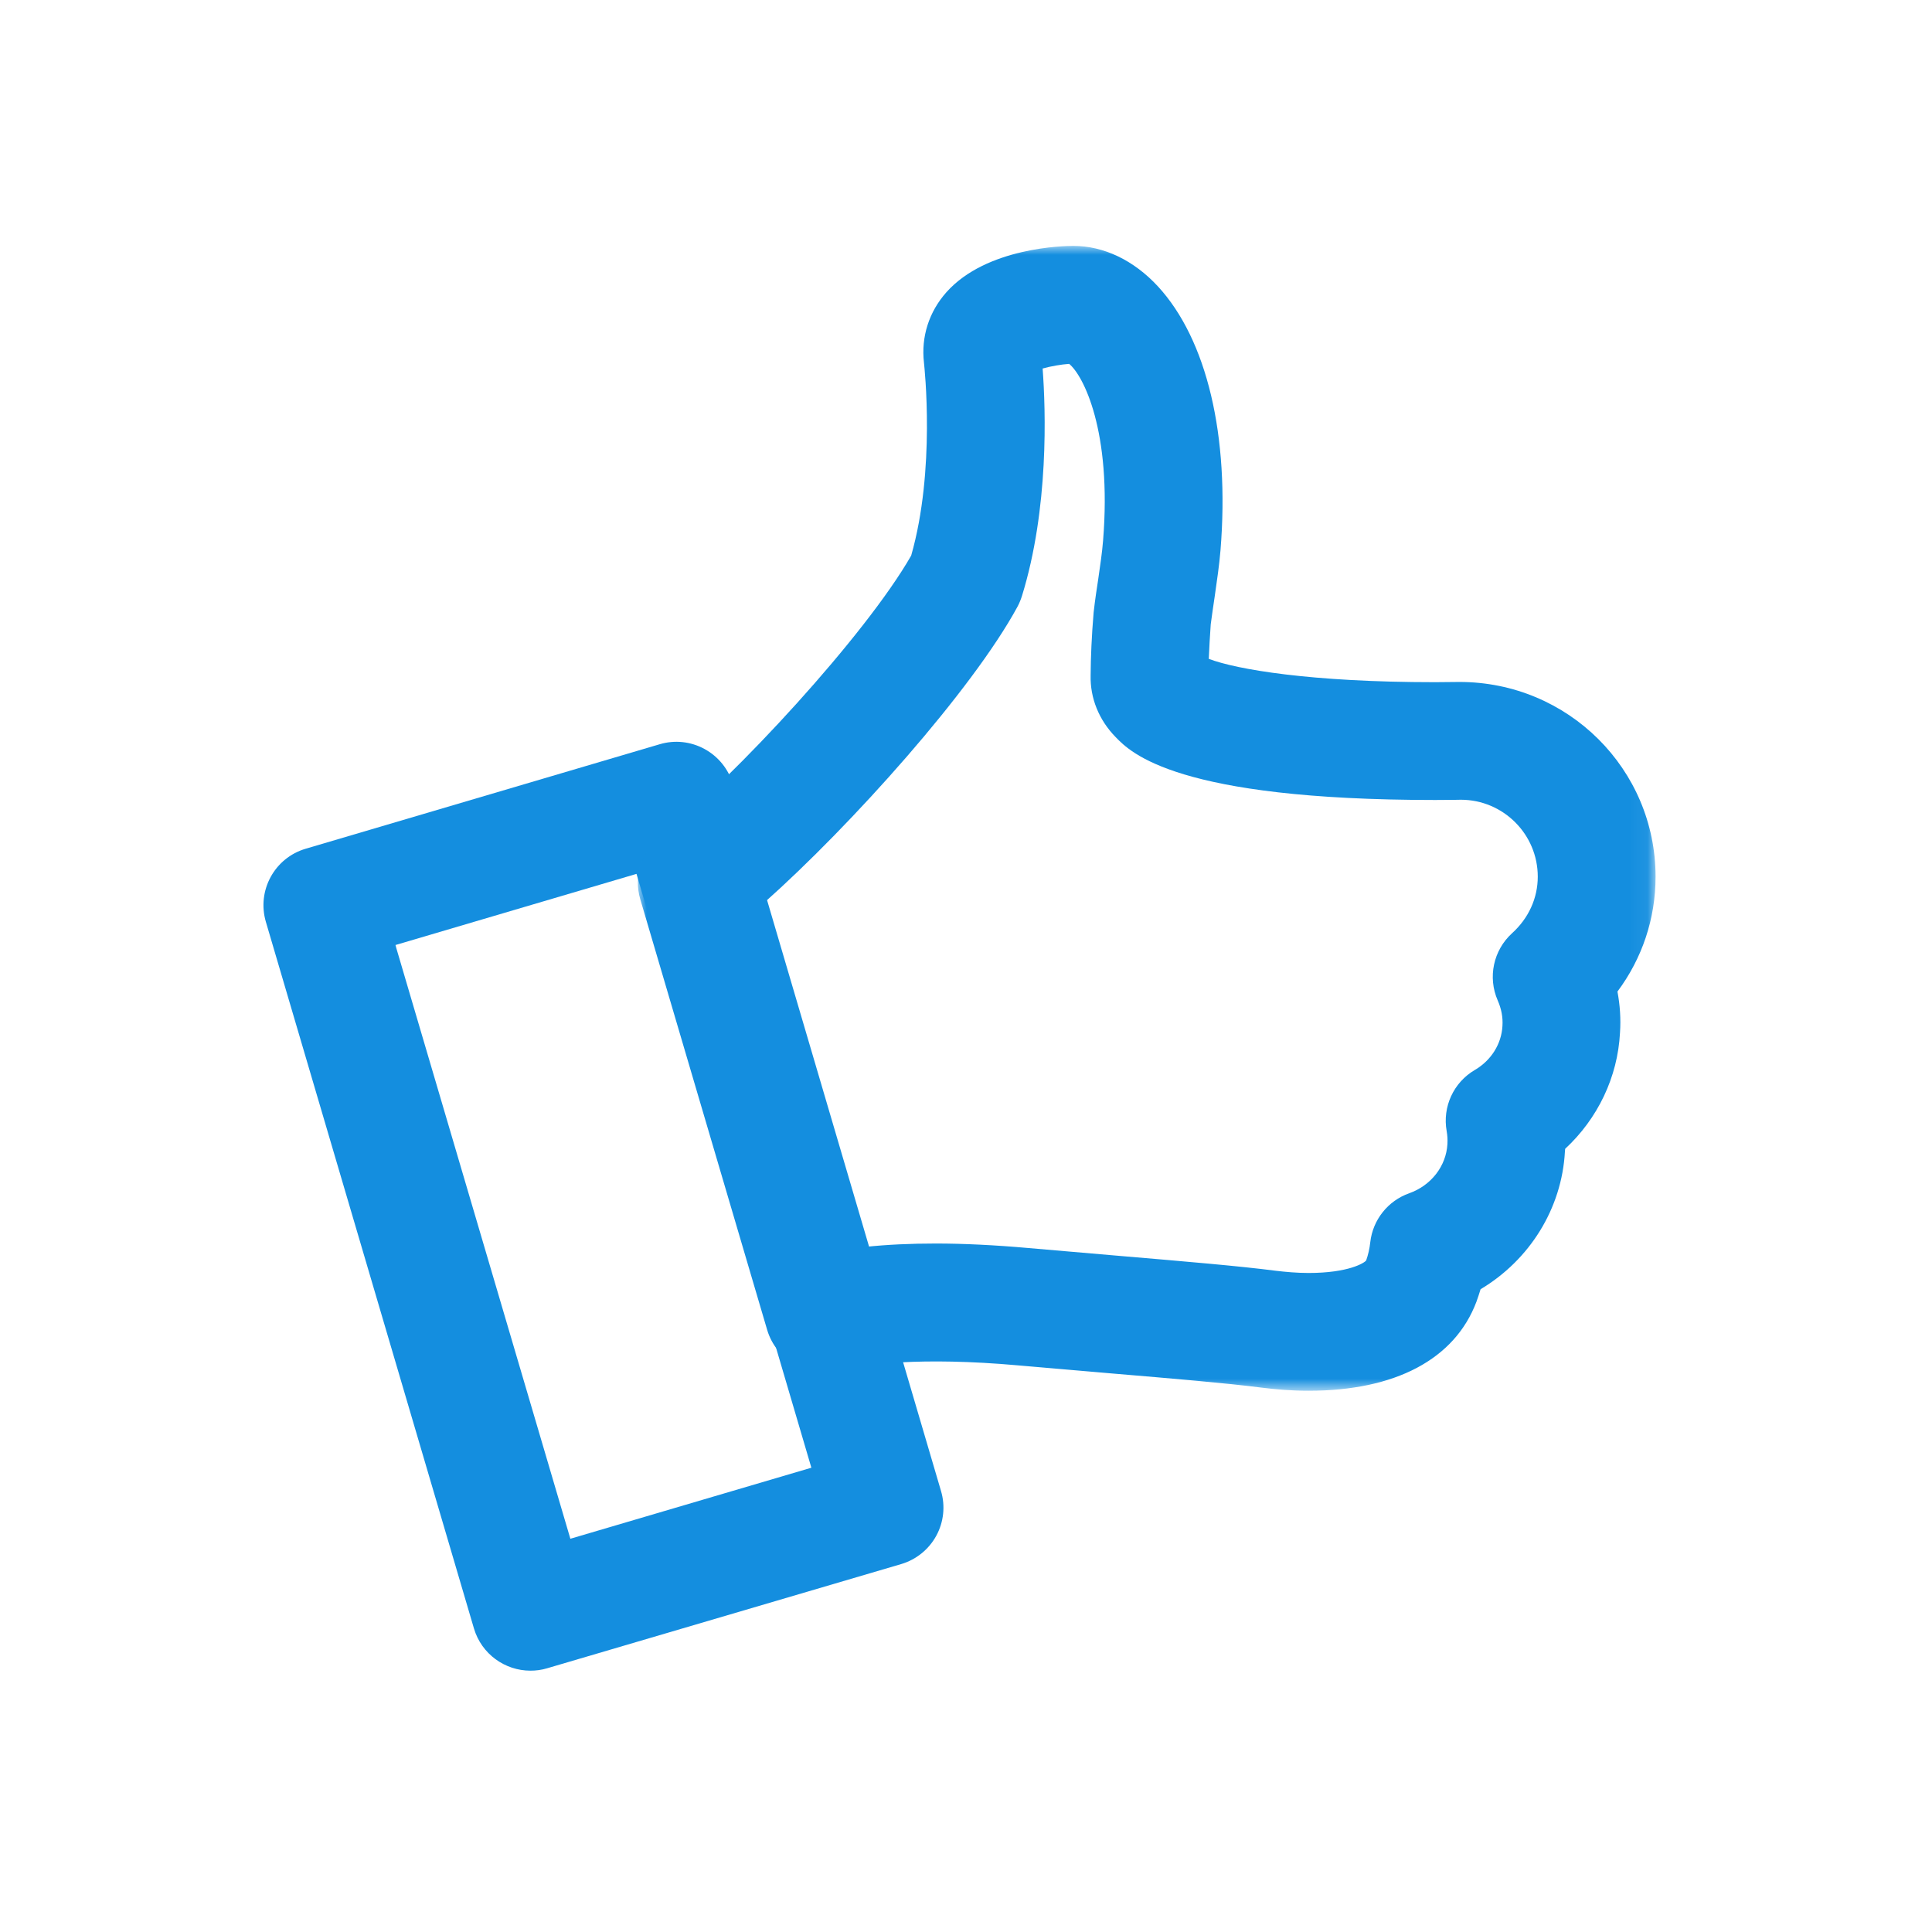
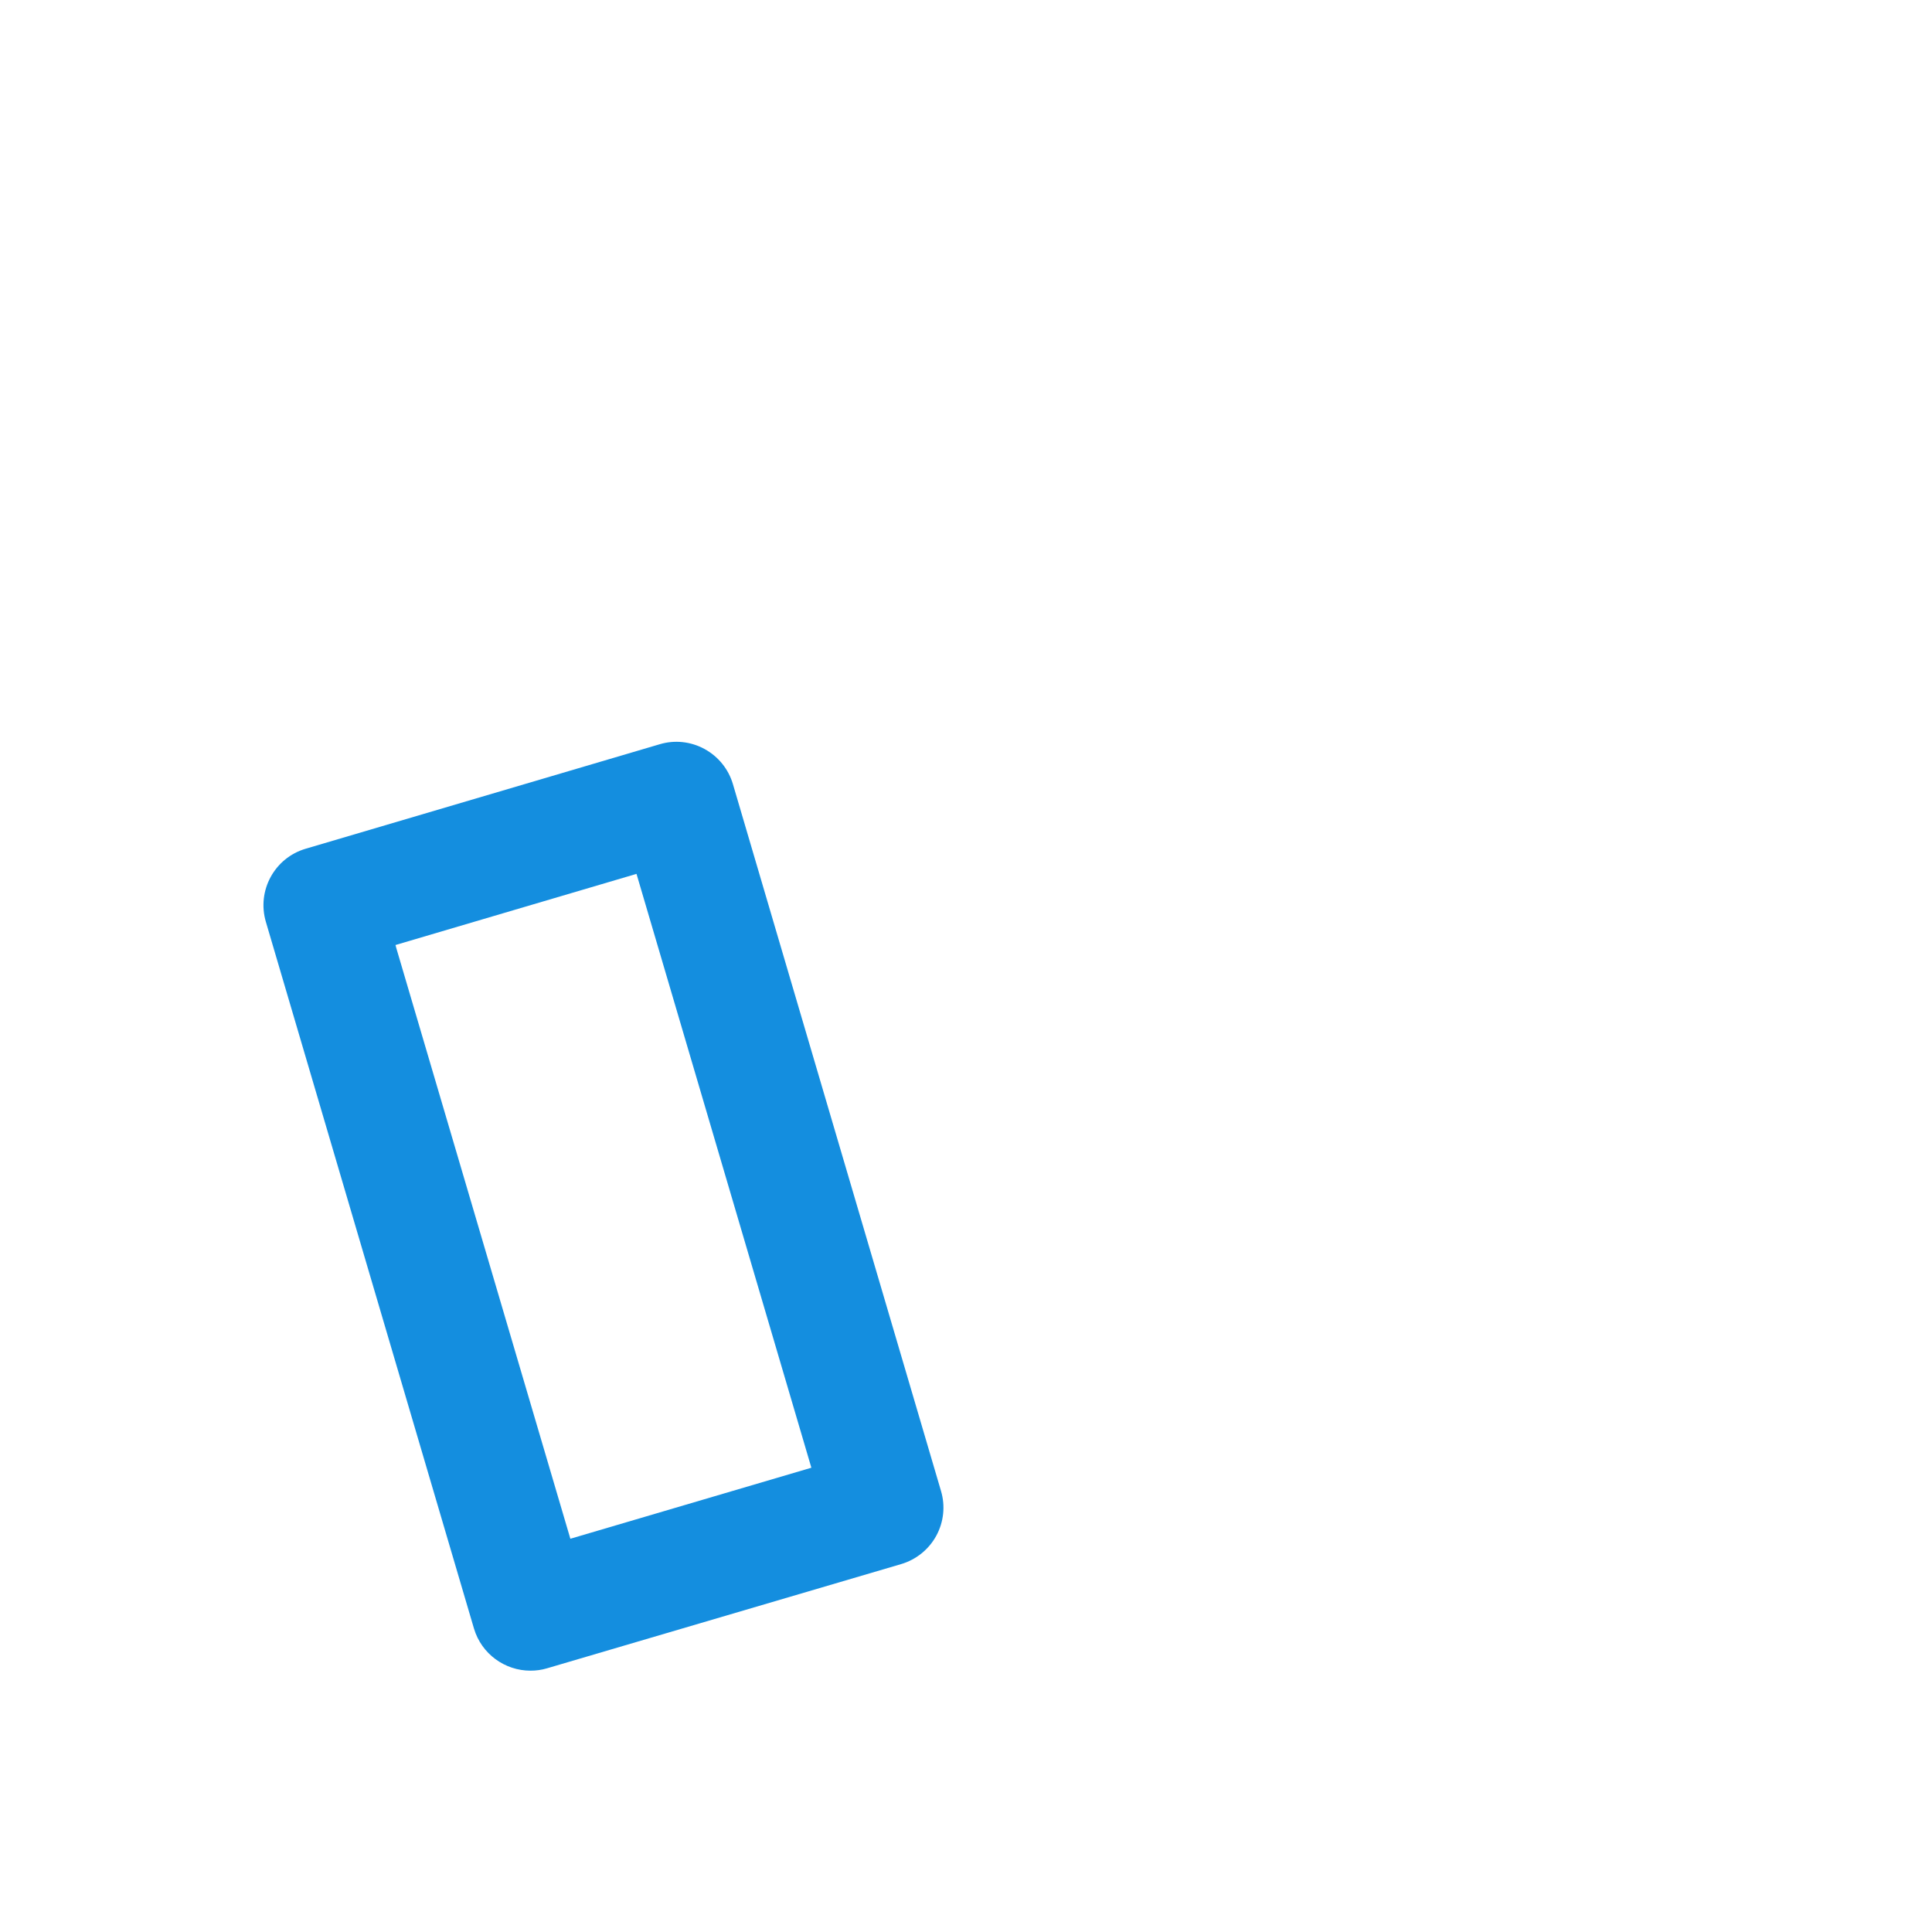
<svg xmlns="http://www.w3.org/2000/svg" xmlns:xlink="http://www.w3.org/1999/xlink" width="110px" height="110px" viewBox="0 0 110 110" version="1.1">
  <title>Artboard</title>
  <defs>
-     <polygon id="path-1" points="0 0 57.944 0 57.944 65.184 0 65.184" />
-   </defs>
+     </defs>
  <g id="Artboard" stroke="none" stroke-width="1" fill="none" fill-rule="evenodd">
    <g id="Group-6" transform="translate(15, 14)">
      <path d="M7.518,39.805 L7.565,39.983 L17.474,73.61 L31.196,69.566 L21.24,35.755 L7.518,39.805 Z M15.201,81.121 C13.752,81.121 12.417,80.176 11.985,78.72 L0.138,38.488 C-0.385,36.71 0.627,34.846 2.405,34.323 L22.561,28.374 C23.413,28.119 24.332,28.217 25.116,28.646 C25.894,29.072 26.478,29.789 26.729,30.644 L38.576,70.887 C38.831,71.739 38.734,72.658 38.308,73.439 C37.882,74.22 37.161,74.8 36.31,75.052 L16.143,80.987 C15.831,81.081 15.516,81.121 15.201,81.121 L15.201,81.121 Z" id="Fill-1" fill="#148EDF" />
      <g id="Group-5" transform="translate(21.317, 0)">
        <mask id="mask-2" fill="white">
          <use xlink:href="#path-1" />
        </mask>
        <g id="Clip-4" />
-         <path d="M16.957,56.801 C18.55,56.801 20.33,56.888 22.248,57.059 L27.469,57.509 C31.098,57.817 34.273,58.085 36.336,58.354 C36.879,58.417 37.523,58.478 38.183,58.478 C40.457,58.478 41.359,57.908 41.466,57.767 C41.577,57.452 41.661,57.1 41.701,56.724 C41.845,55.453 42.703,54.37 43.914,53.941 C45.165,53.498 46.023,52.395 46.094,51.131 C46.107,50.863 46.094,50.658 46.05,50.4 C45.802,49.018 46.442,47.627 47.66,46.916 C48.585,46.372 49.172,45.437 49.226,44.414 C49.259,43.915 49.165,43.438 48.957,42.962 C48.38,41.641 48.709,40.102 49.775,39.133 C50.718,38.278 51.237,37.134 51.237,35.914 C51.237,33.503 49.279,31.538 46.861,31.534 C46.861,31.534 46.285,31.548 45.389,31.548 C30.692,31.548 28.066,28.858 27.208,27.973 C26.249,26.994 25.746,25.743 25.779,24.449 C25.786,23.419 25.836,22.215 25.95,20.867 C26.034,20.126 26.125,19.54 26.212,18.969 C26.323,18.198 26.433,17.467 26.487,16.787 C26.997,10.516 25.347,7.357 24.555,6.717 C24.096,6.75 23.506,6.851 23.046,6.982 C23.224,9.352 23.409,14.952 21.869,19.932 C21.802,20.143 21.719,20.348 21.615,20.542 C19.039,25.287 12.162,32.979 7.185,37.402 L12.963,56.992 C14.187,56.862 15.522,56.801 16.957,56.801 M38.183,65.184 C37.234,65.184 36.309,65.107 35.49,65.003 C33.482,64.745 30.41,64.487 26.906,64.192 L21.652,63.739 C16.119,63.243 12.842,63.675 11.364,64.034 C9.64,64.453 7.873,63.431 7.363,61.72 L0.137,37.198 C-0.249,35.893 0.197,34.478 1.264,33.63 C5.529,30.237 12.977,22.152 15.562,17.632 C16.957,12.756 16.316,6.901 16.29,6.65 C16.119,5.177 16.578,3.752 17.567,2.639 C19.851,0.074 24.294,0 24.79,0 C26.527,0 28.234,0.818 29.609,2.304 C32.399,5.332 33.703,10.811 33.173,17.333 C33.106,18.155 32.976,19.03 32.845,19.949 C32.768,20.472 32.687,21.005 32.617,21.548 C32.57,22.209 32.533,22.873 32.506,23.513 C34.082,24.113 38.314,24.841 45.389,24.841 L46.778,24.828 C52.971,24.828 57.944,29.801 57.944,35.914 C57.944,38.305 57.183,40.565 55.774,42.456 C55.919,43.227 55.972,44.012 55.919,44.796 C55.788,47.332 54.648,49.692 52.797,51.409 C52.79,51.463 52.79,51.516 52.783,51.567 C52.606,54.809 50.778,57.733 47.981,59.403 C47.908,59.645 47.831,59.876 47.747,60.111 C46.513,63.394 43.123,65.184 38.183,65.184" id="Fill-3" fill="#148EDF" mask="url(#mask-2)" />
      </g>
    </g>
  </g>
</svg>